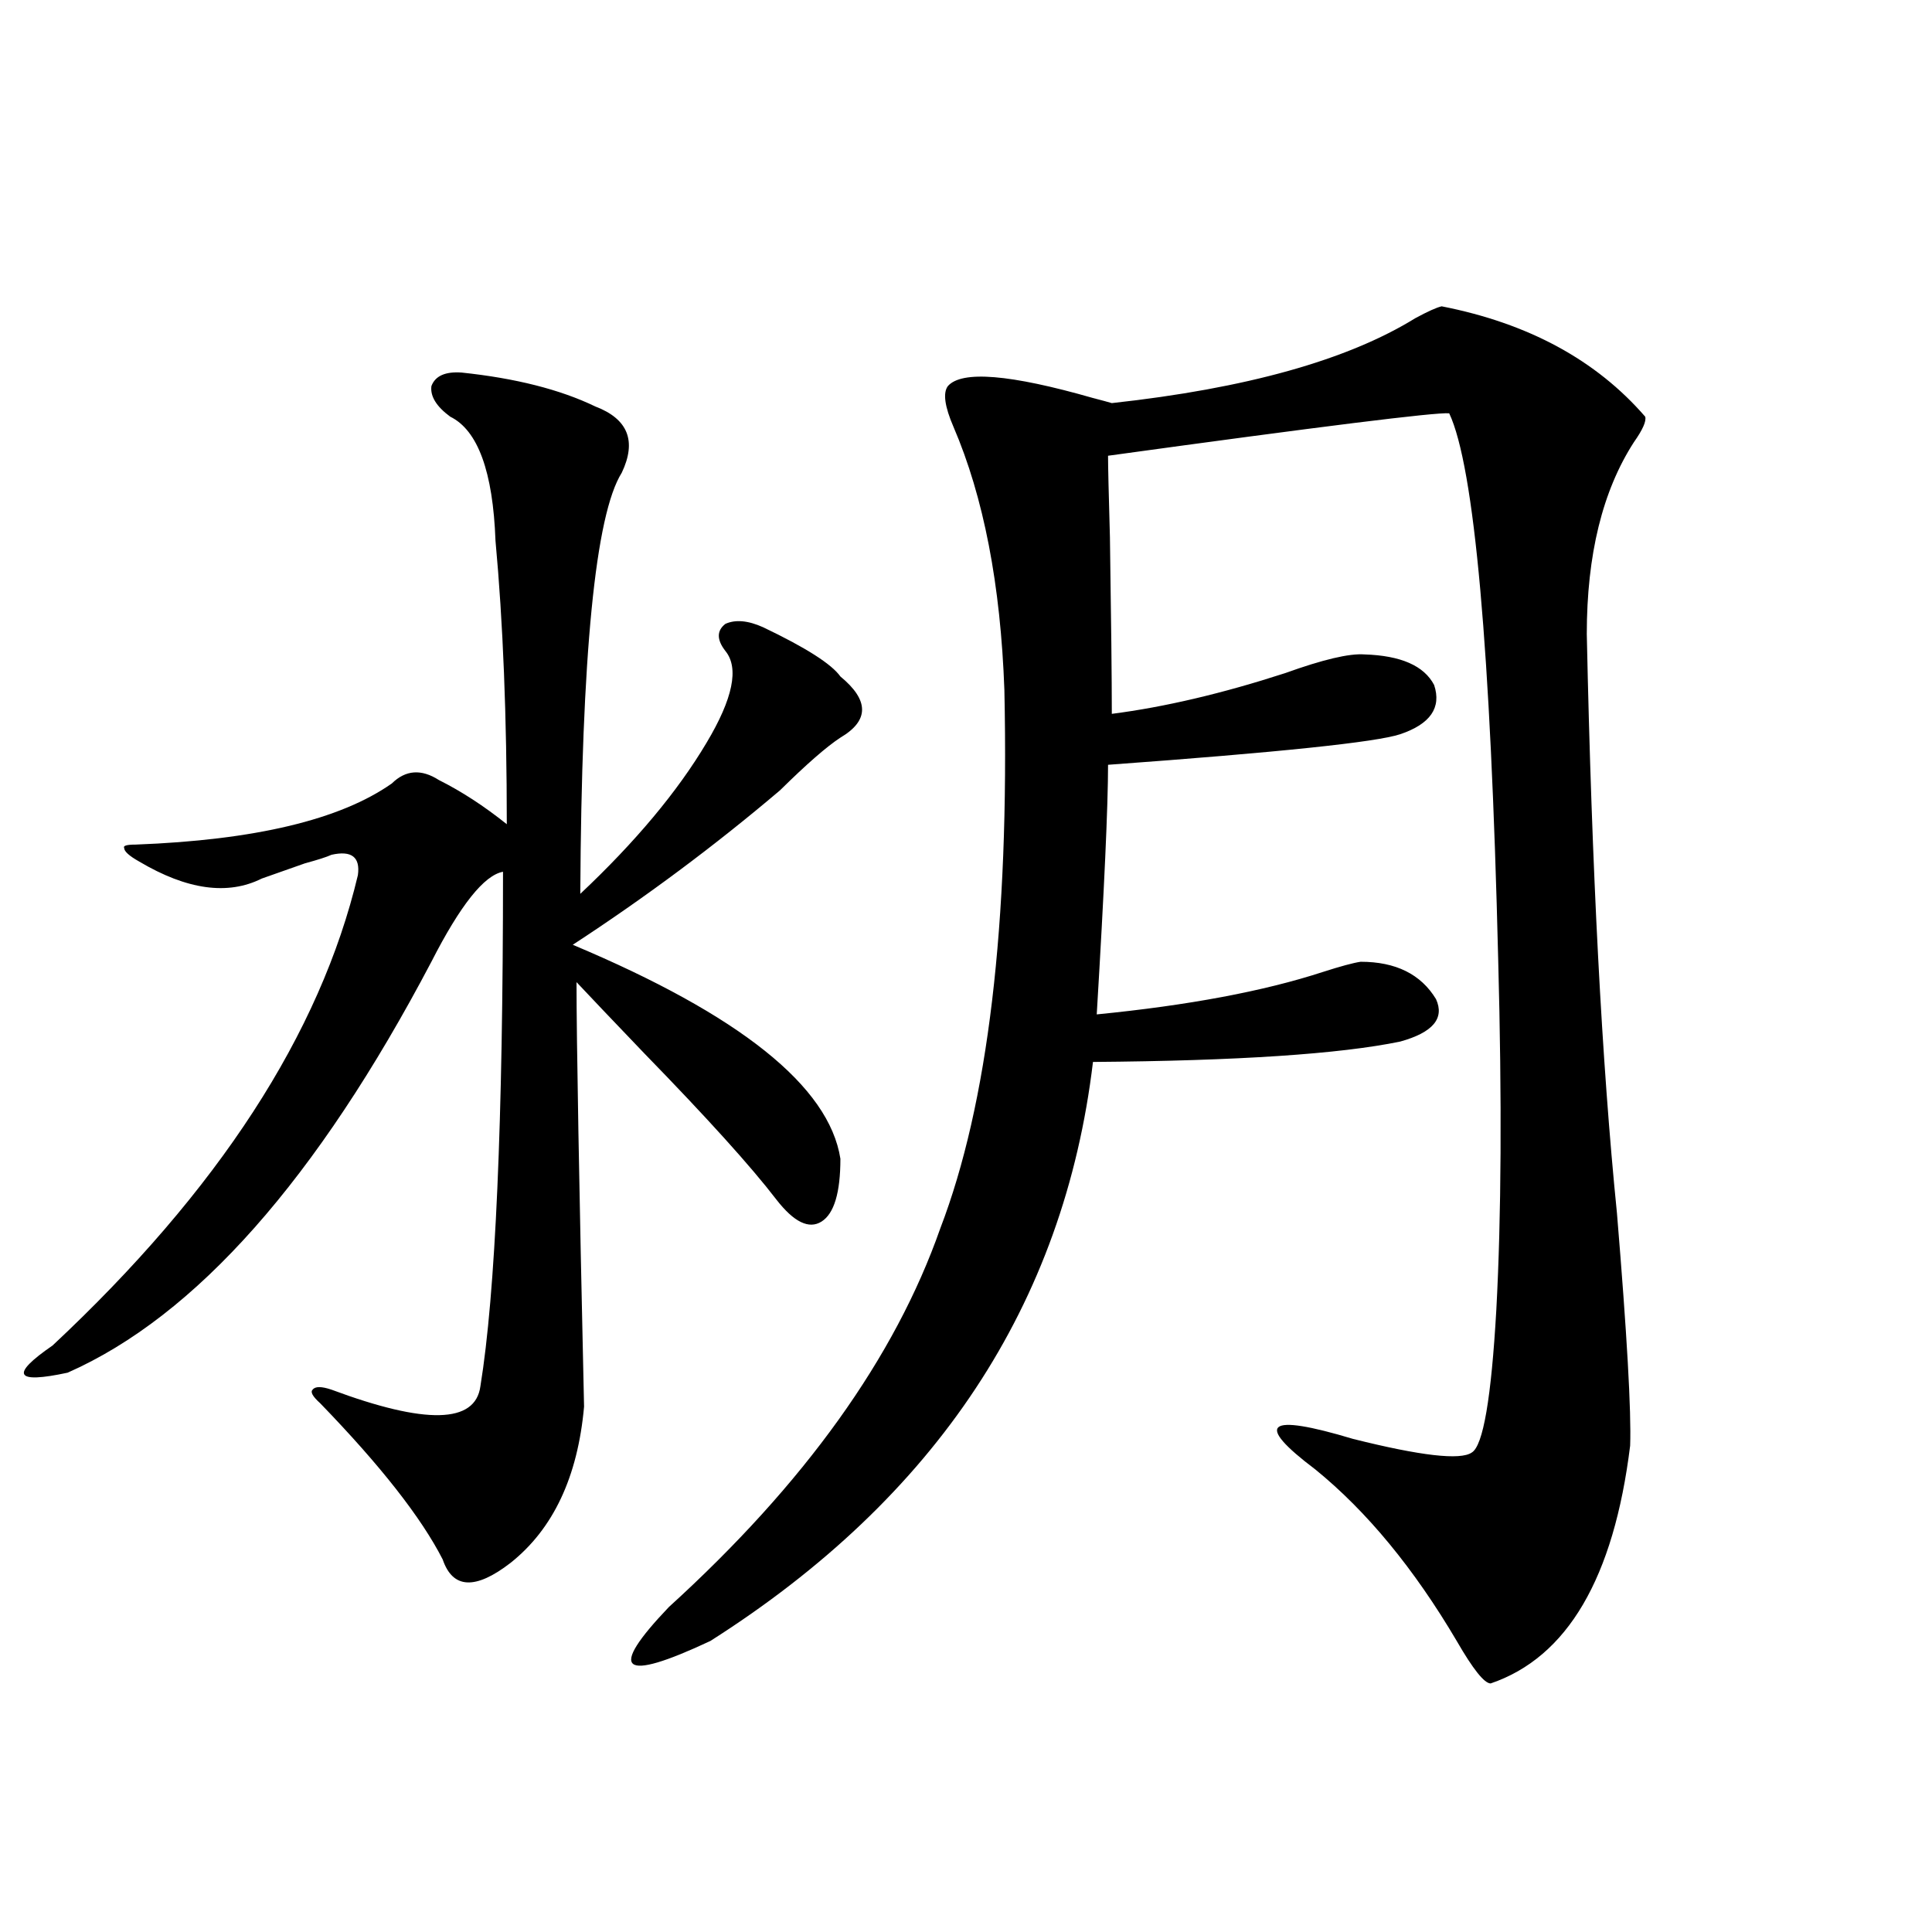
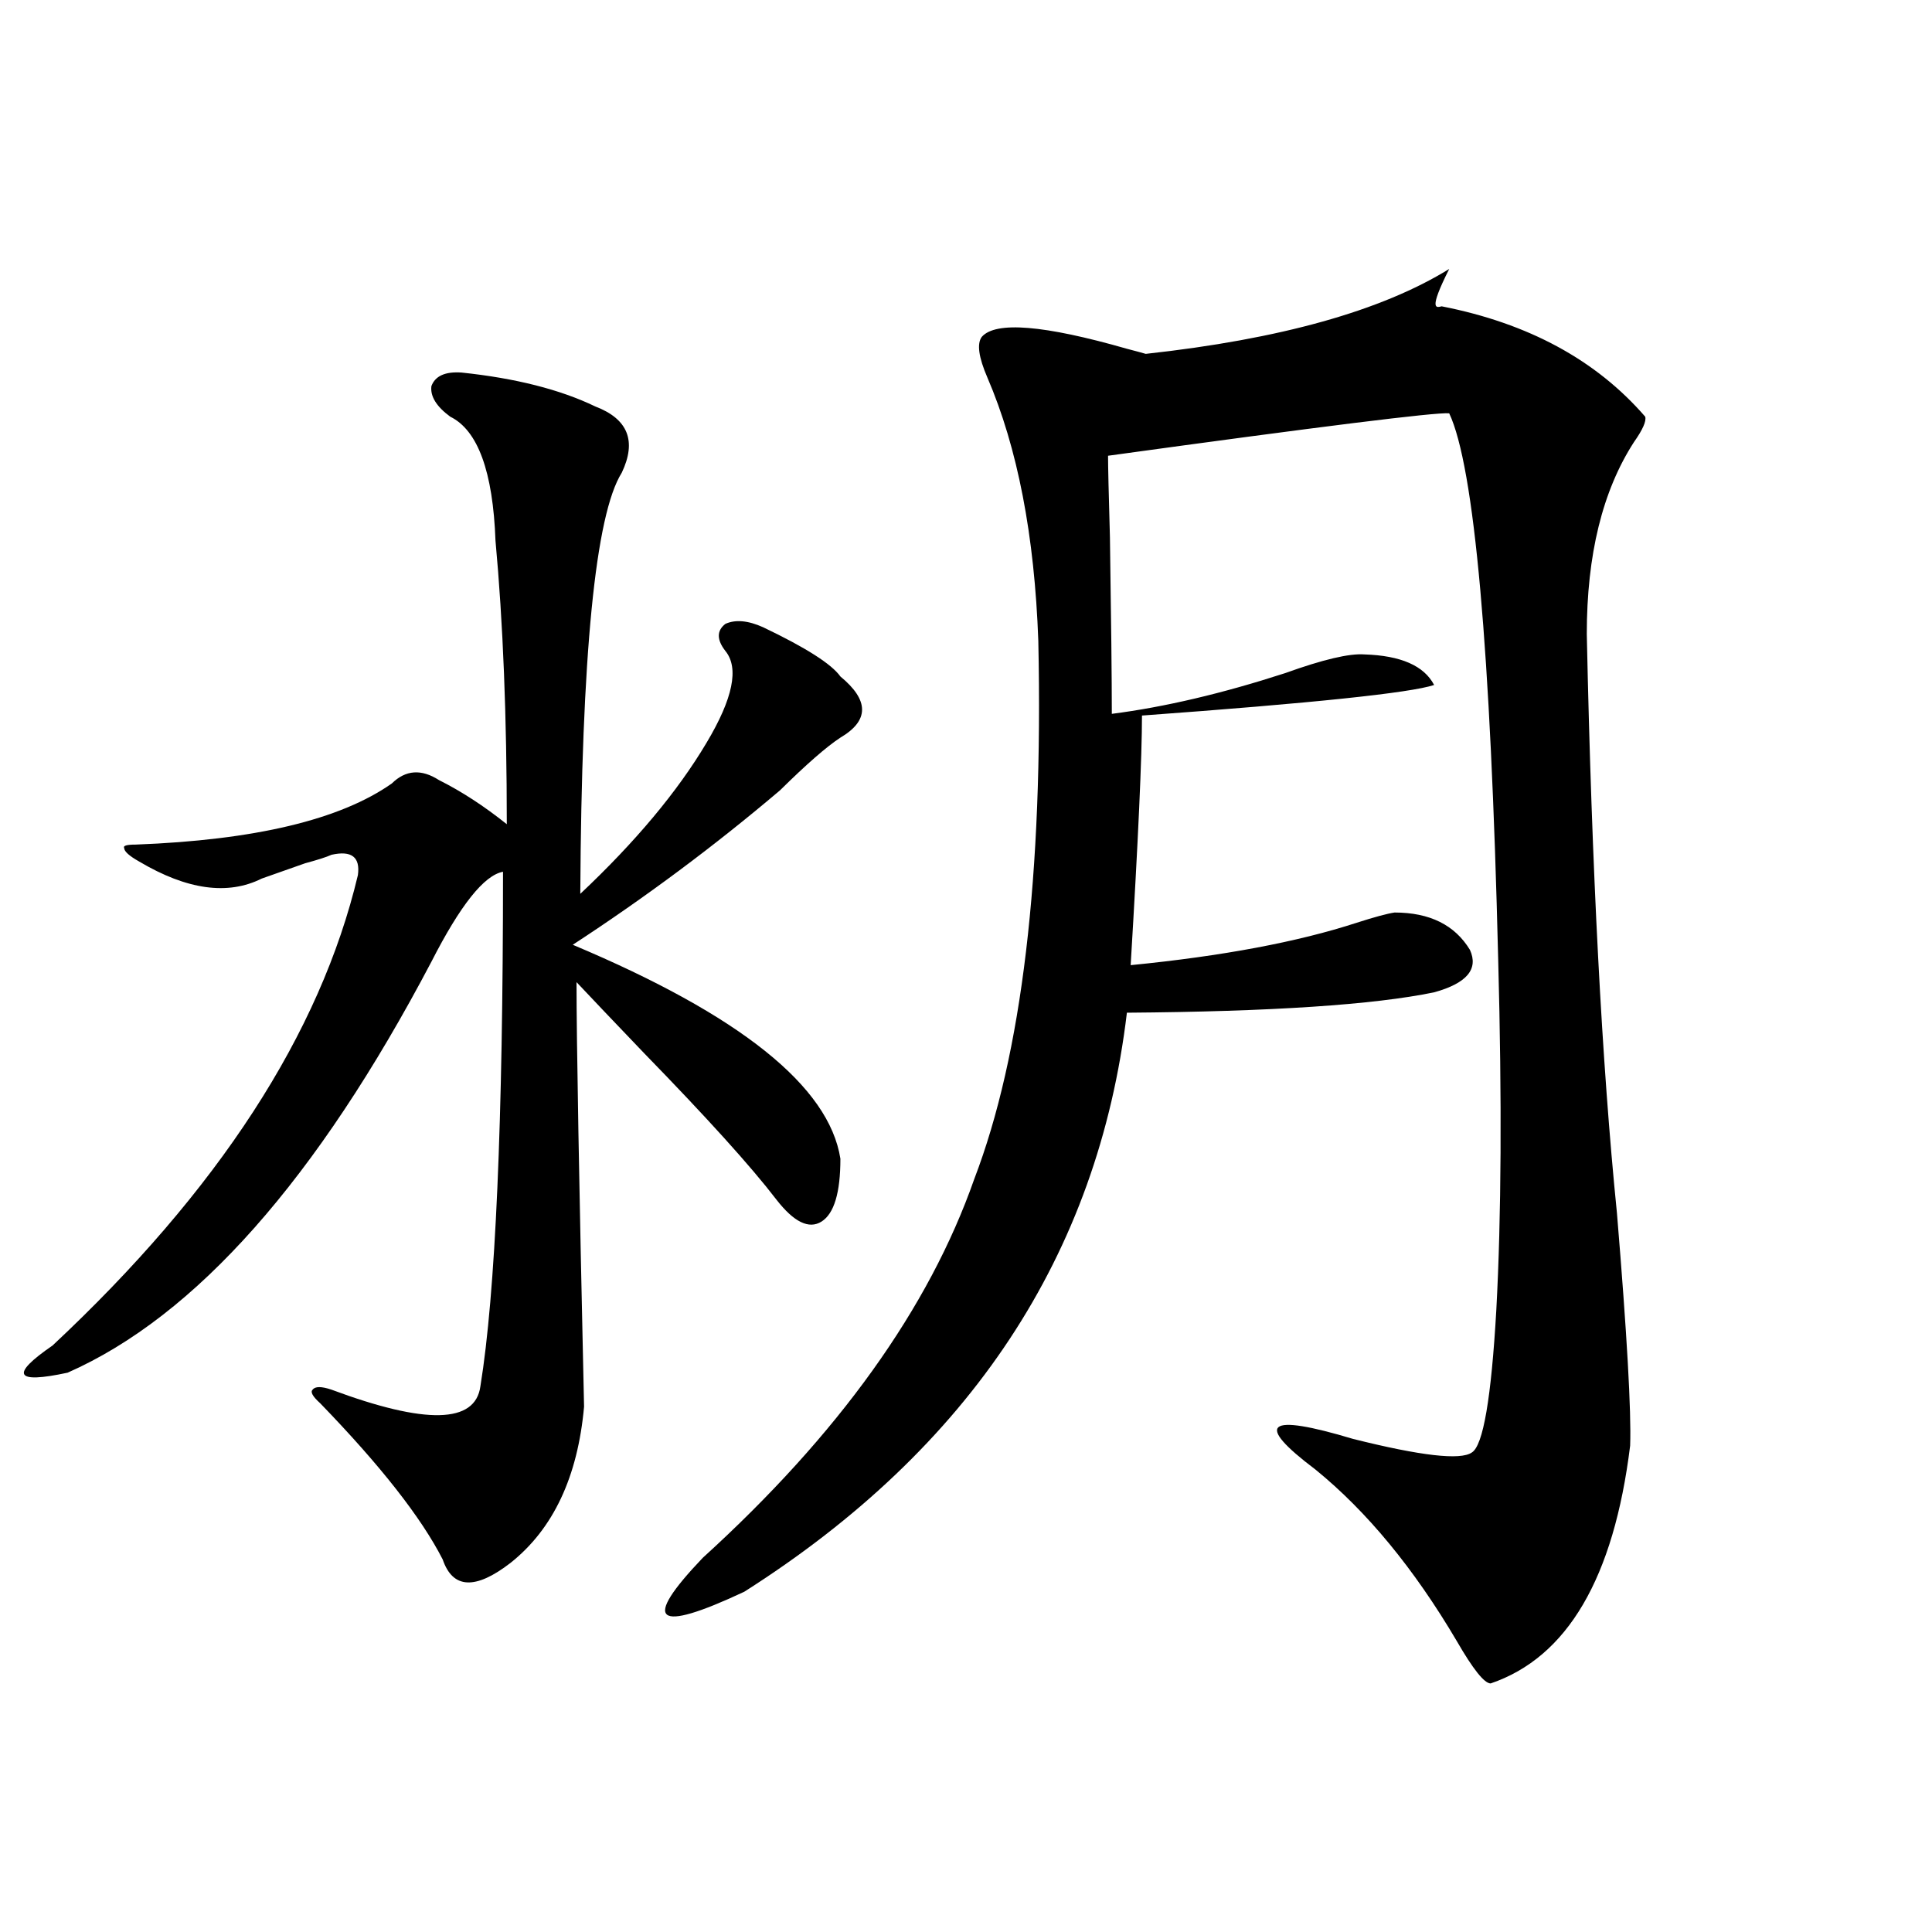
<svg xmlns="http://www.w3.org/2000/svg" version="1.1" id="图层_1" x="0px" y="0px" width="1000px" height="1000px" viewBox="0 0 1000 1000" enable-background="new 0 0 1000 1000" xml:space="preserve">
-   <path d="M238.896,192.828c27.957,2.938,51.051,8.789,69.267,17.578c16.905,6.454,21.463,17.88,13.658,34.277  c-13.658,21.684-20.822,94.345-21.463,217.969c28.612-26.944,50.396-53.022,65.364-78.223c13.658-22.852,16.905-38.672,9.756-47.461  c-4.558-5.851-4.558-10.547,0-14.063c5.198-2.335,11.707-1.758,19.512,1.758c22.104,10.547,35.441,19.048,39.999,25.488  c14.954,12.305,14.954,22.852,0,31.641c-7.164,4.696-17.561,13.774-31.219,27.246c-33.825,28.716-69.602,55.371-107.314,79.98  c86.492,36.337,132.68,73.251,138.533,110.742c0,17.578-3.262,28.427-9.756,32.52c-6.509,4.106-14.313,0.302-23.414-11.426  c-13.018-16.987-35.776-42.188-68.291-75.586c-16.265-16.987-27.972-29.292-35.121-36.914c0,29.883,1.296,103.134,3.902,219.727  c-3.262,36.337-15.944,63.281-38.048,80.859c-18.216,14.063-29.923,13.485-35.121-1.758c-11.066-21.671-32.194-48.628-63.413-80.859  c-3.902-3.516-5.213-5.851-3.902-7.031c1.296-1.758,4.543-1.758,9.756,0c48.779,18.169,74.465,17.578,77.071-1.758  c7.805-48.038,11.707-136.808,11.707-266.309c-9.756,1.758-22.118,17.29-37.072,46.582  c-59.19,112.5-121.948,183.403-188.288,212.695c-13.658,2.938-21.143,3.228-22.438,0.879c-1.311-2.335,3.567-7.319,14.634-14.941  c85.852-80.269,138.533-161.417,158.045-243.457c1.296-9.366-3.262-12.882-13.658-10.547c-2.606,1.181-7.164,2.637-13.658,4.395  c-11.707,4.106-19.191,6.743-22.438,7.91c-17.561,8.789-38.703,5.864-63.413-8.789c-5.213-2.925-7.805-5.273-7.805-7.031  c-0.655-1.167,1.296-1.758,5.854-1.758c61.782-2.335,106.004-12.882,132.68-31.641c7.149-7.031,15.274-7.608,24.39-1.758  c11.707,5.864,23.414,13.485,35.121,22.852c0-55.659-1.951-104.59-5.854-146.777c-1.311-35.733-9.115-57.129-23.414-64.16  c-7.164-5.273-10.411-10.547-9.756-15.82C225.238,194.586,230.437,192.251,238.896,192.828z M746.201,158.551  c44.877,8.789,79.998,27.836,105.363,57.129c0.641,2.348-1.311,6.742-5.854,13.184c-16.265,25.199-24.39,58.31-24.39,99.316  c2.592,122.47,7.805,222.363,15.609,299.707c5.198,62.704,7.47,102.832,6.829,120.41c-8.46,68.555-32.529,109.562-72.193,123.047  c-3.262,0-9.115-7.333-17.561-21.973c-22.118-37.491-46.508-67.085-73.169-88.77c-31.874-24.019-25.365-29.292,19.512-15.82  c35.121,8.789,55.608,11.138,61.462,7.031c5.854-3.516,10.076-28.125,12.683-73.828c2.592-48.038,2.927-108.394,0.976-181.055  c-3.902-161.128-12.362-255.46-25.365-283.008c-7.164-0.577-66.02,6.742-176.581,21.973c0,5.273,0.32,19.336,0.976,42.188  c0.641,42.778,0.976,73.251,0.976,91.406c27.316-3.516,57.225-10.547,89.754-21.094c19.512-7.031,33.17-10.245,40.975-9.668  c18.856,0.591,30.884,5.864,36.097,15.82c3.902,11.728-1.951,20.215-17.561,25.488c-12.362,4.106-62.772,9.38-151.216,15.82  c0,21.094-1.951,64.16-5.854,129.199c47.469-4.683,86.492-12.003,117.07-21.973c9.101-2.925,15.609-4.683,19.512-5.273  c18.201,0,31.219,6.454,39.023,19.336c4.543,9.97-1.631,17.29-18.536,21.973c-31.219,6.454-84.235,9.97-159.021,10.547  c-14.969,125.396-80.974,225.302-198.044,299.707c-46.188,21.671-53.337,15.82-21.463-17.578  c70.242-63.858,117.07-129.199,140.484-195.996c24.71-64.448,35.762-157.324,33.17-278.613  c-1.951-54.492-10.731-99.894-26.341-136.23c-4.558-10.547-5.533-17.578-2.927-21.094c7.149-8.199,32.194-6.152,75.12,6.152  c4.543,1.181,7.805,2.06,9.756,2.637c69.587-7.608,121.948-22.262,157.069-43.945C739.037,161.188,743.595,159.141,746.201,158.551z  " />
+   <path d="M238.896,192.828c27.957,2.938,51.051,8.789,69.267,17.578c16.905,6.454,21.463,17.88,13.658,34.277  c-13.658,21.684-20.822,94.345-21.463,217.969c28.612-26.944,50.396-53.022,65.364-78.223c13.658-22.852,16.905-38.672,9.756-47.461  c-4.558-5.851-4.558-10.547,0-14.063c5.198-2.335,11.707-1.758,19.512,1.758c22.104,10.547,35.441,19.048,39.999,25.488  c14.954,12.305,14.954,22.852,0,31.641c-7.164,4.696-17.561,13.774-31.219,27.246c-33.825,28.716-69.602,55.371-107.314,79.98  c86.492,36.337,132.68,73.251,138.533,110.742c0,17.578-3.262,28.427-9.756,32.52c-6.509,4.106-14.313,0.302-23.414-11.426  c-13.018-16.987-35.776-42.188-68.291-75.586c-16.265-16.987-27.972-29.292-35.121-36.914c0,29.883,1.296,103.134,3.902,219.727  c-3.262,36.337-15.944,63.281-38.048,80.859c-18.216,14.063-29.923,13.485-35.121-1.758c-11.066-21.671-32.194-48.628-63.413-80.859  c-3.902-3.516-5.213-5.851-3.902-7.031c1.296-1.758,4.543-1.758,9.756,0c48.779,18.169,74.465,17.578,77.071-1.758  c7.805-48.038,11.707-136.808,11.707-266.309c-9.756,1.758-22.118,17.29-37.072,46.582  c-59.19,112.5-121.948,183.403-188.288,212.695c-13.658,2.938-21.143,3.228-22.438,0.879c-1.311-2.335,3.567-7.319,14.634-14.941  c85.852-80.269,138.533-161.417,158.045-243.457c1.296-9.366-3.262-12.882-13.658-10.547c-2.606,1.181-7.164,2.637-13.658,4.395  c-11.707,4.106-19.191,6.743-22.438,7.91c-17.561,8.789-38.703,5.864-63.413-8.789c-5.213-2.925-7.805-5.273-7.805-7.031  c-0.655-1.167,1.296-1.758,5.854-1.758c61.782-2.335,106.004-12.882,132.68-31.641c7.149-7.031,15.274-7.608,24.39-1.758  c11.707,5.864,23.414,13.485,35.121,22.852c0-55.659-1.951-104.59-5.854-146.777c-1.311-35.733-9.115-57.129-23.414-64.16  c-7.164-5.273-10.411-10.547-9.756-15.82C225.238,194.586,230.437,192.251,238.896,192.828z M746.201,158.551  c44.877,8.789,79.998,27.836,105.363,57.129c0.641,2.348-1.311,6.742-5.854,13.184c-16.265,25.199-24.39,58.31-24.39,99.316  c2.592,122.47,7.805,222.363,15.609,299.707c5.198,62.704,7.47,102.832,6.829,120.41c-8.46,68.555-32.529,109.562-72.193,123.047  c-3.262,0-9.115-7.333-17.561-21.973c-22.118-37.491-46.508-67.085-73.169-88.77c-31.874-24.019-25.365-29.292,19.512-15.82  c35.121,8.789,55.608,11.138,61.462,7.031c5.854-3.516,10.076-28.125,12.683-73.828c2.592-48.038,2.927-108.394,0.976-181.055  c-3.902-161.128-12.362-255.46-25.365-283.008c-7.164-0.577-66.02,6.742-176.581,21.973c0,5.273,0.32,19.336,0.976,42.188  c0.641,42.778,0.976,73.251,0.976,91.406c27.316-3.516,57.225-10.547,89.754-21.094c19.512-7.031,33.17-10.245,40.975-9.668  c18.856,0.591,30.884,5.864,36.097,15.82c-12.362,4.106-62.772,9.38-151.216,15.82  c0,21.094-1.951,64.16-5.854,129.199c47.469-4.683,86.492-12.003,117.07-21.973c9.101-2.925,15.609-4.683,19.512-5.273  c18.201,0,31.219,6.454,39.023,19.336c4.543,9.97-1.631,17.29-18.536,21.973c-31.219,6.454-84.235,9.97-159.021,10.547  c-14.969,125.396-80.974,225.302-198.044,299.707c-46.188,21.671-53.337,15.82-21.463-17.578  c70.242-63.858,117.07-129.199,140.484-195.996c24.71-64.448,35.762-157.324,33.17-278.613  c-1.951-54.492-10.731-99.894-26.341-136.23c-4.558-10.547-5.533-17.578-2.927-21.094c7.149-8.199,32.194-6.152,75.12,6.152  c4.543,1.181,7.805,2.06,9.756,2.637c69.587-7.608,121.948-22.262,157.069-43.945C739.037,161.188,743.595,159.141,746.201,158.551z  " />
</svg>